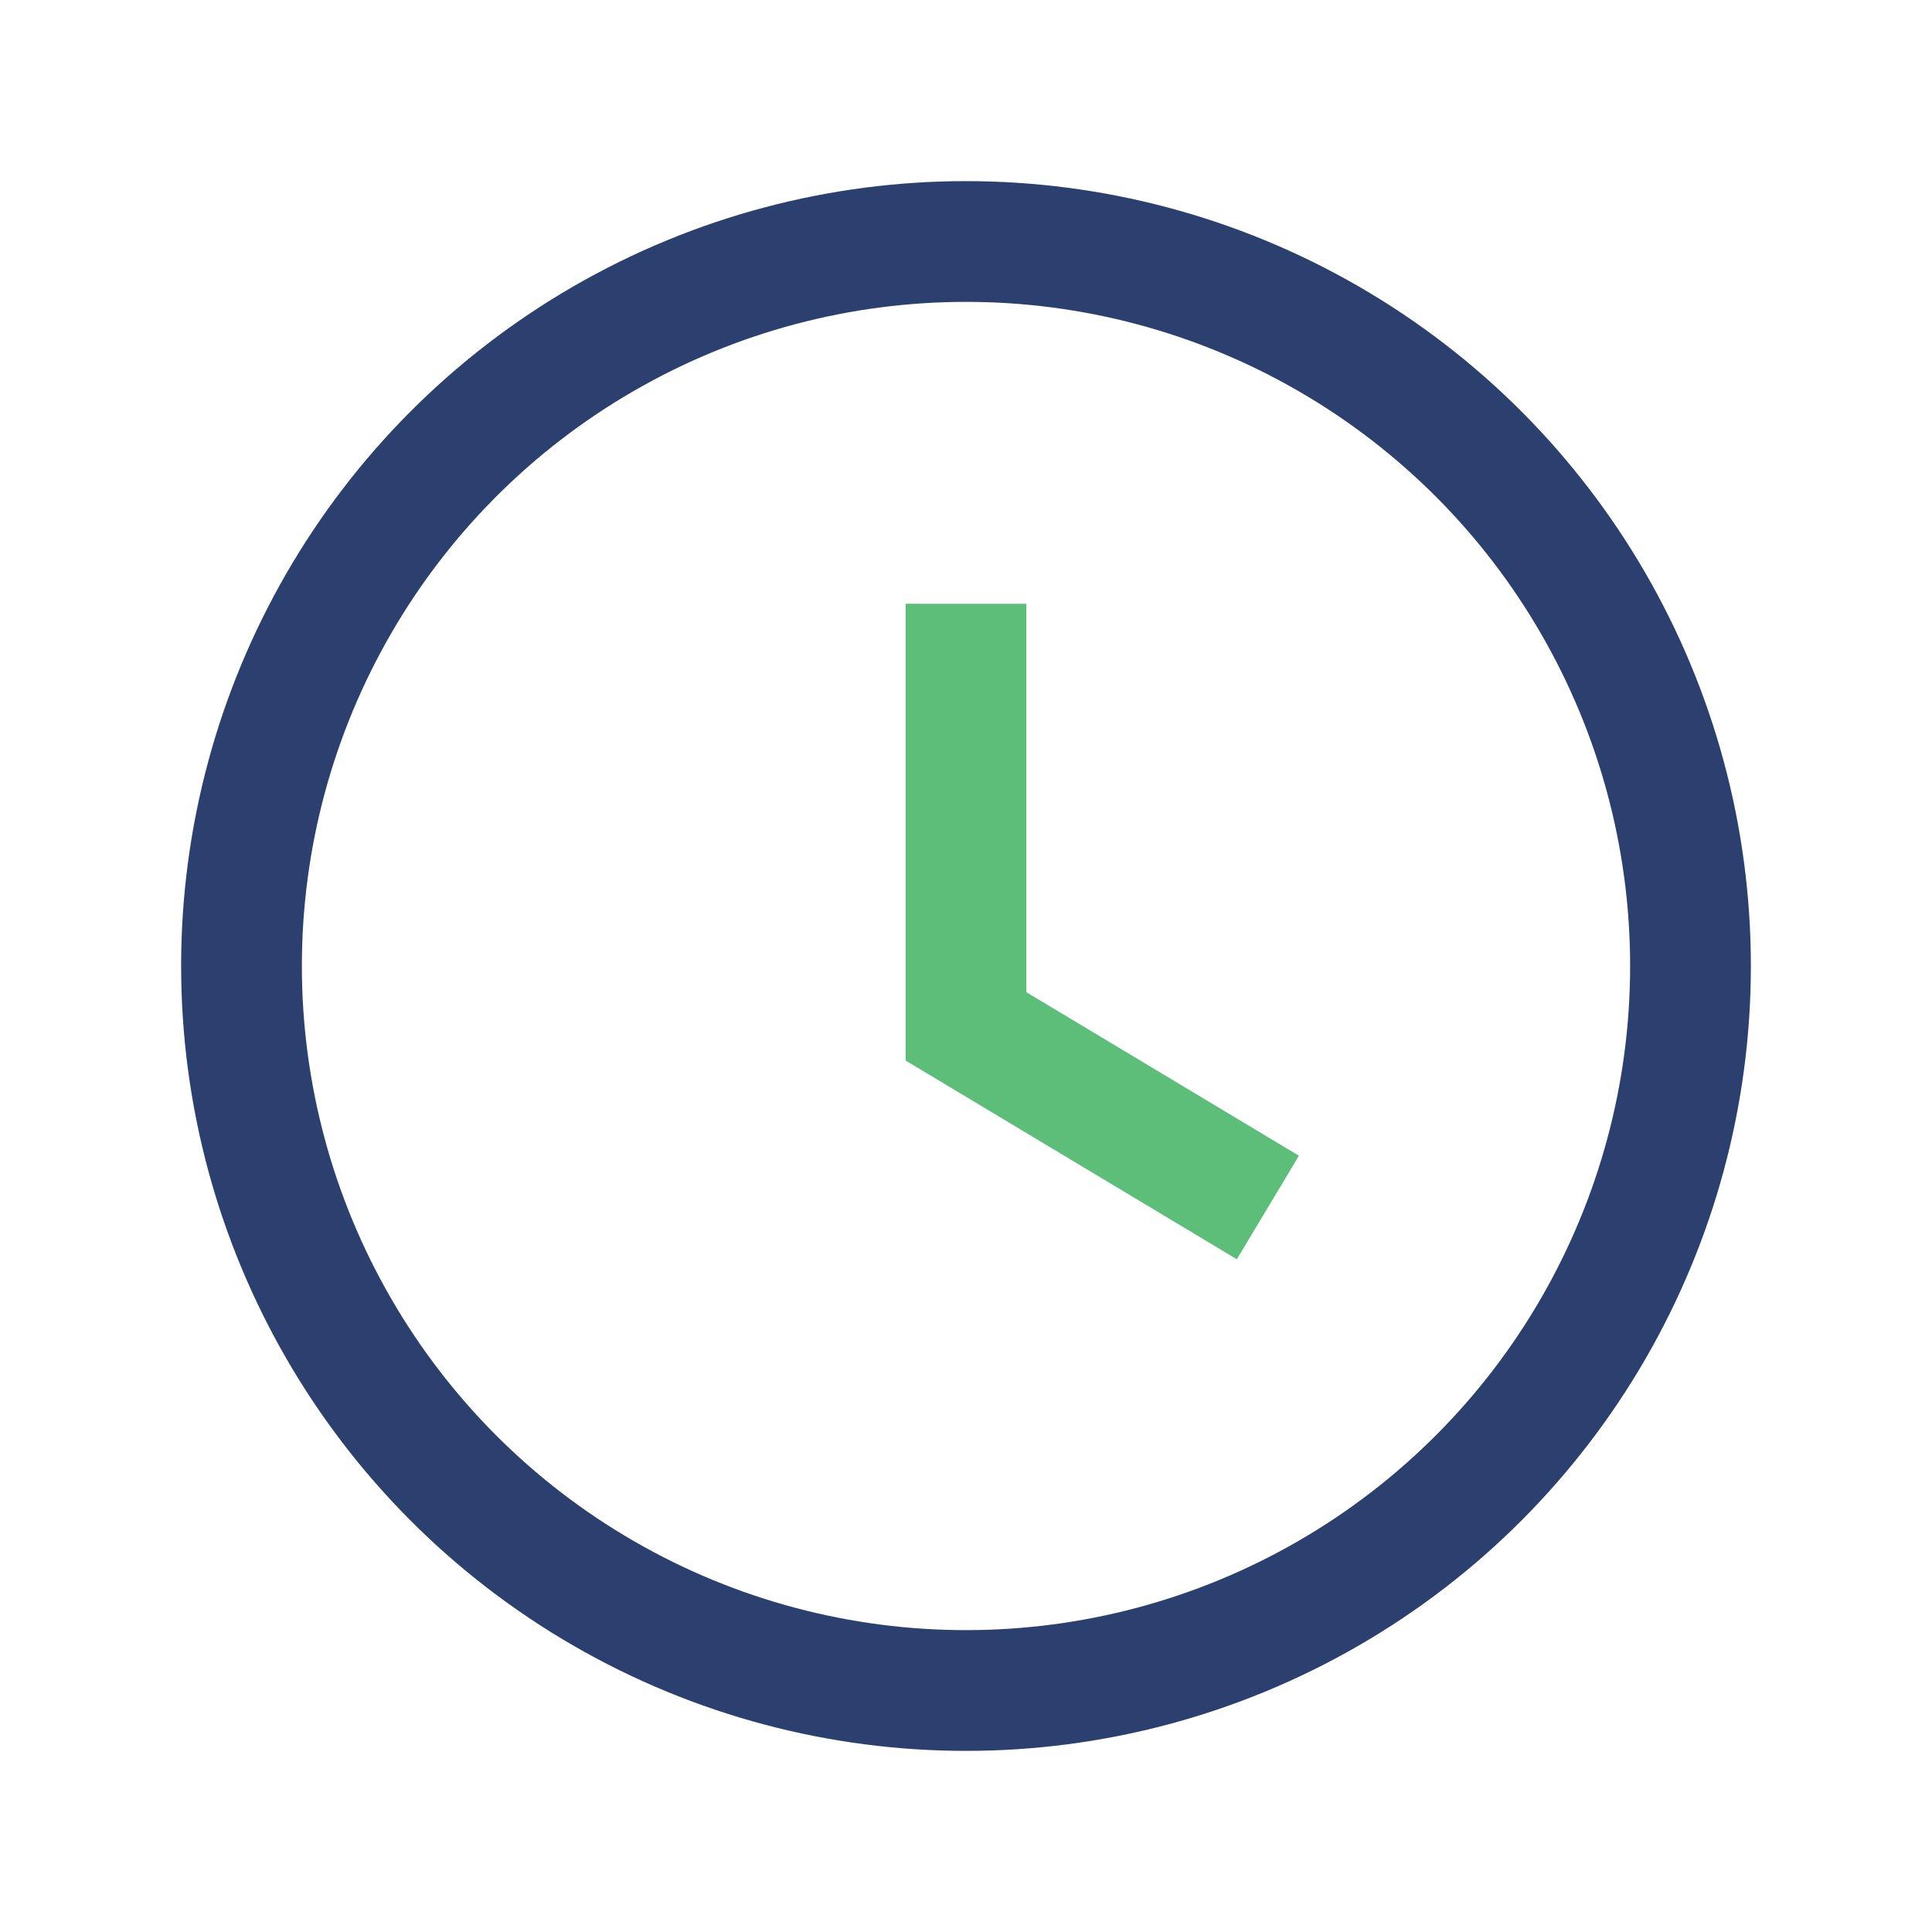
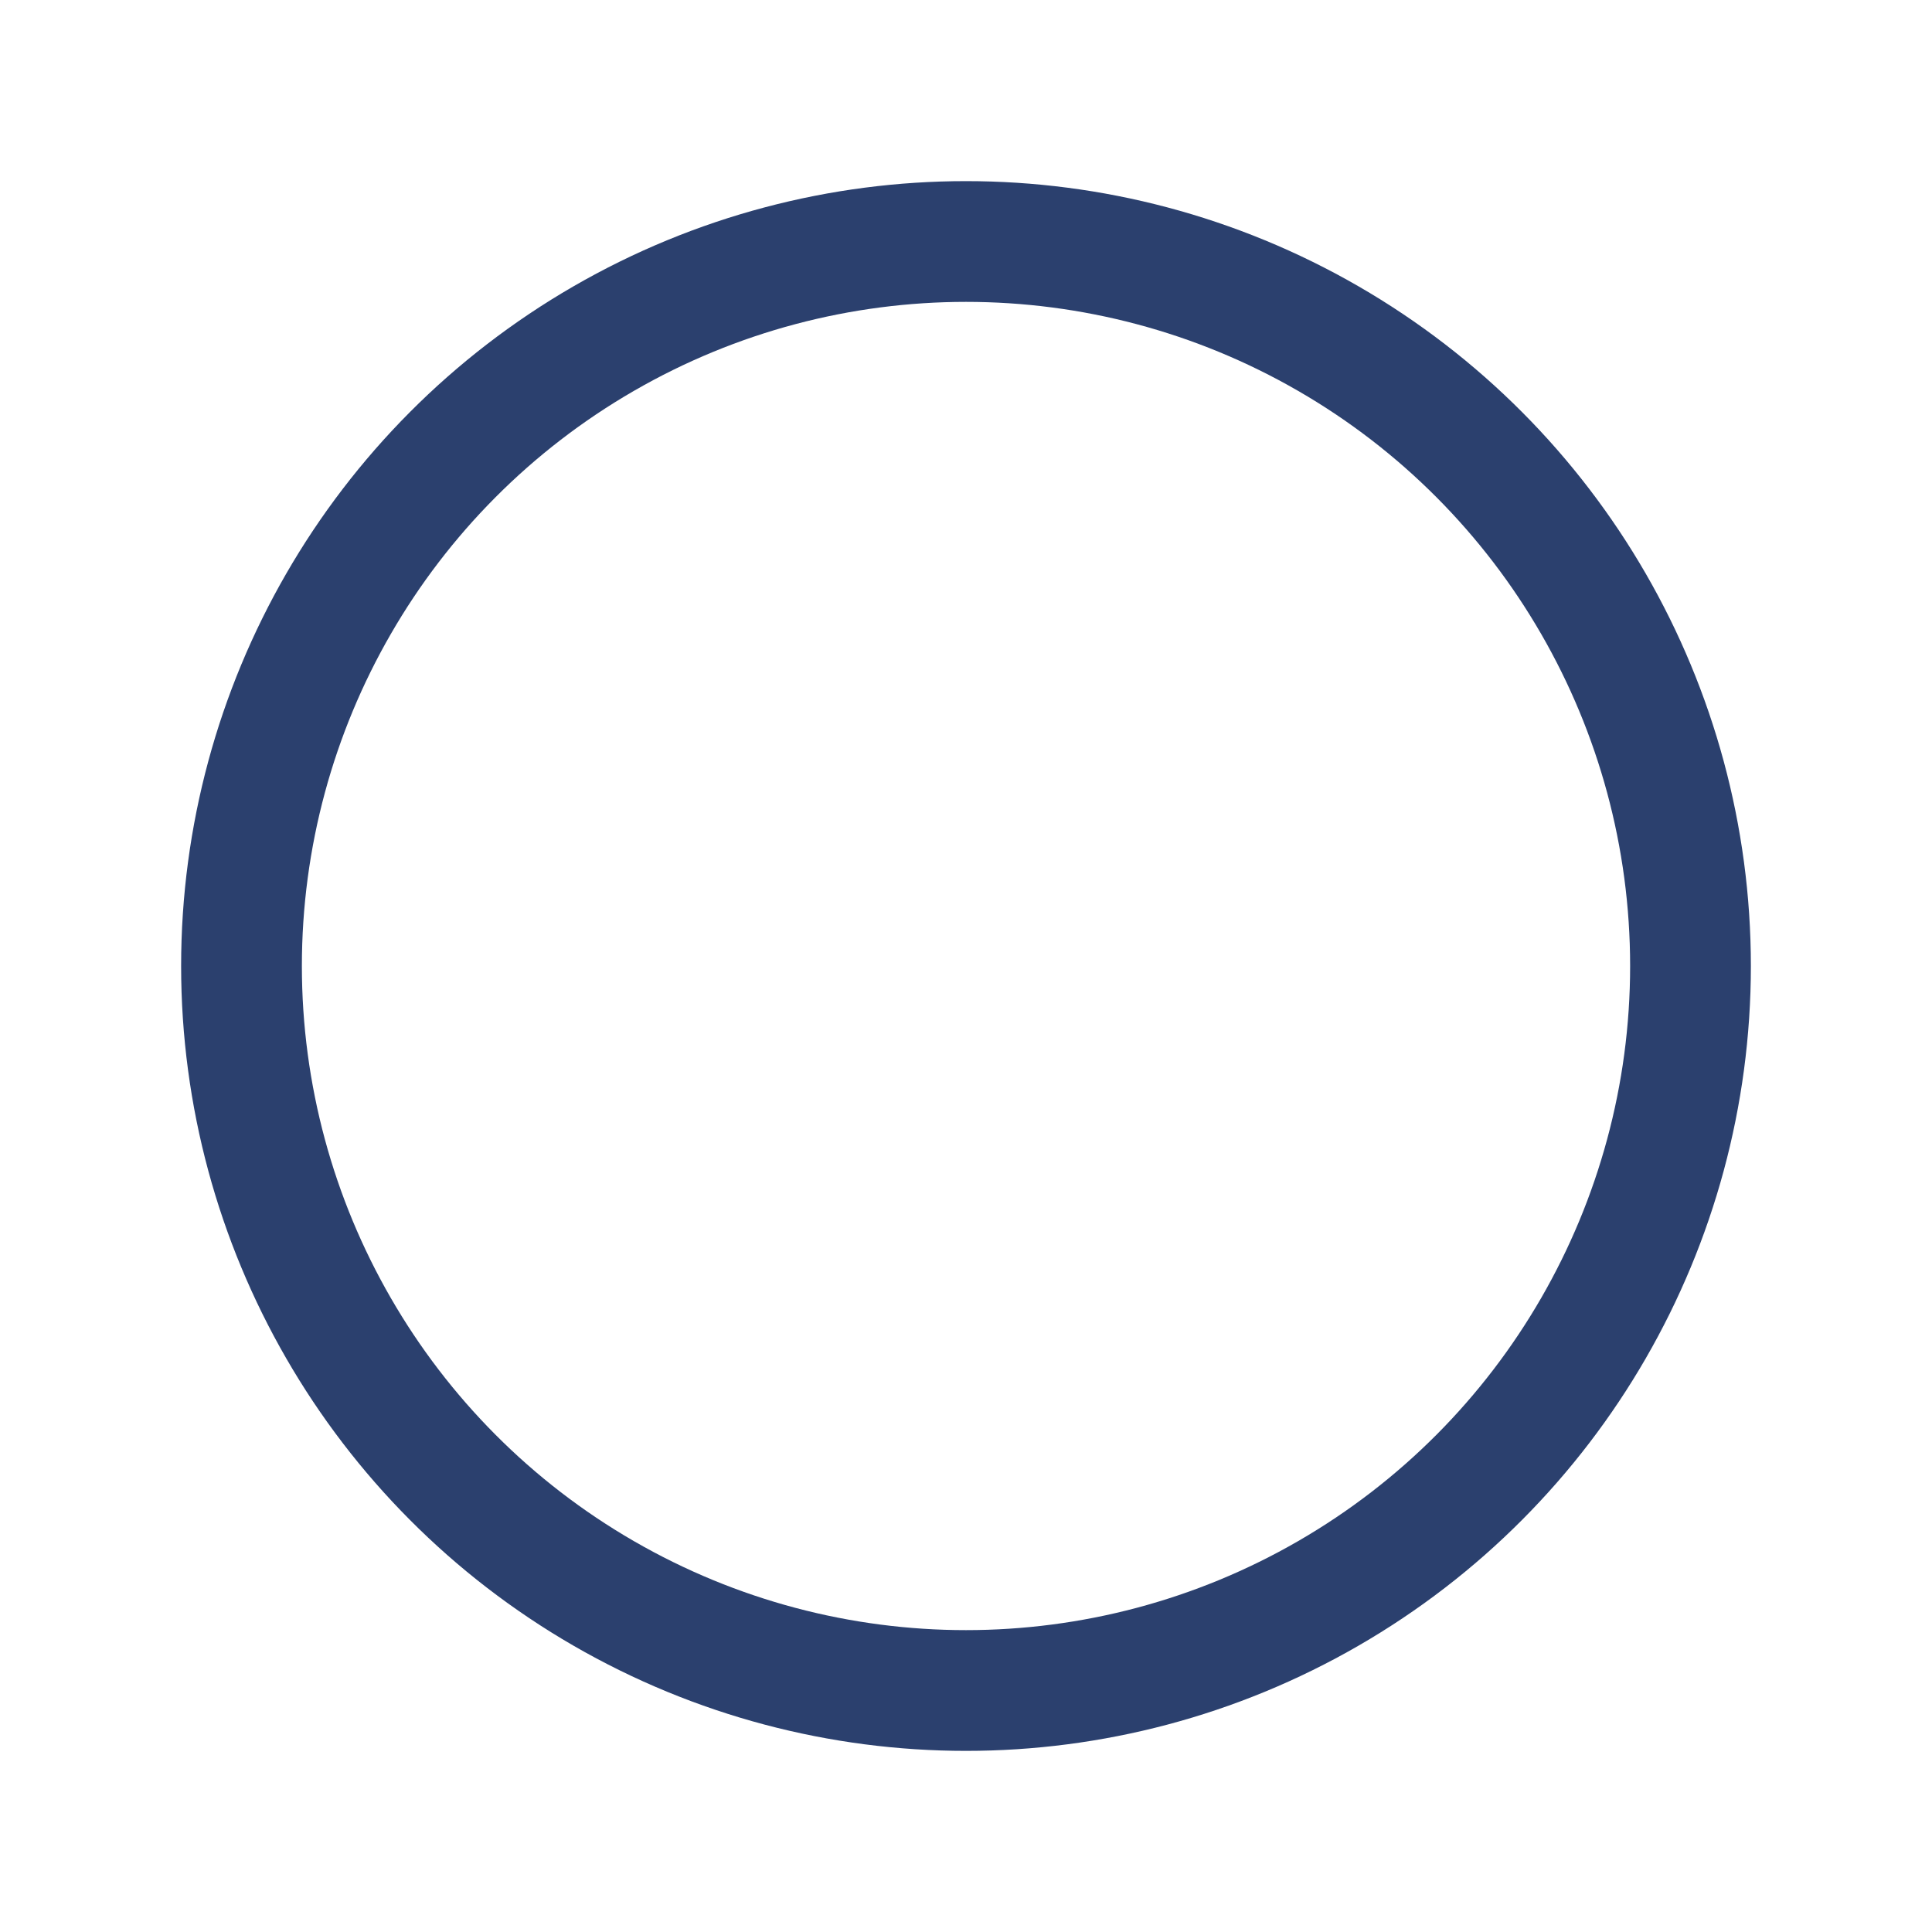
<svg xmlns="http://www.w3.org/2000/svg" width="32" height="32" viewBox="0 0 32 32">
  <circle cx="16" cy="16" r="12" stroke="#2B406E" stroke-width="2" fill="none" />
-   <path d="M16 10v7l5 3" stroke="#5DBE7A" stroke-width="2" fill="none" />
</svg>